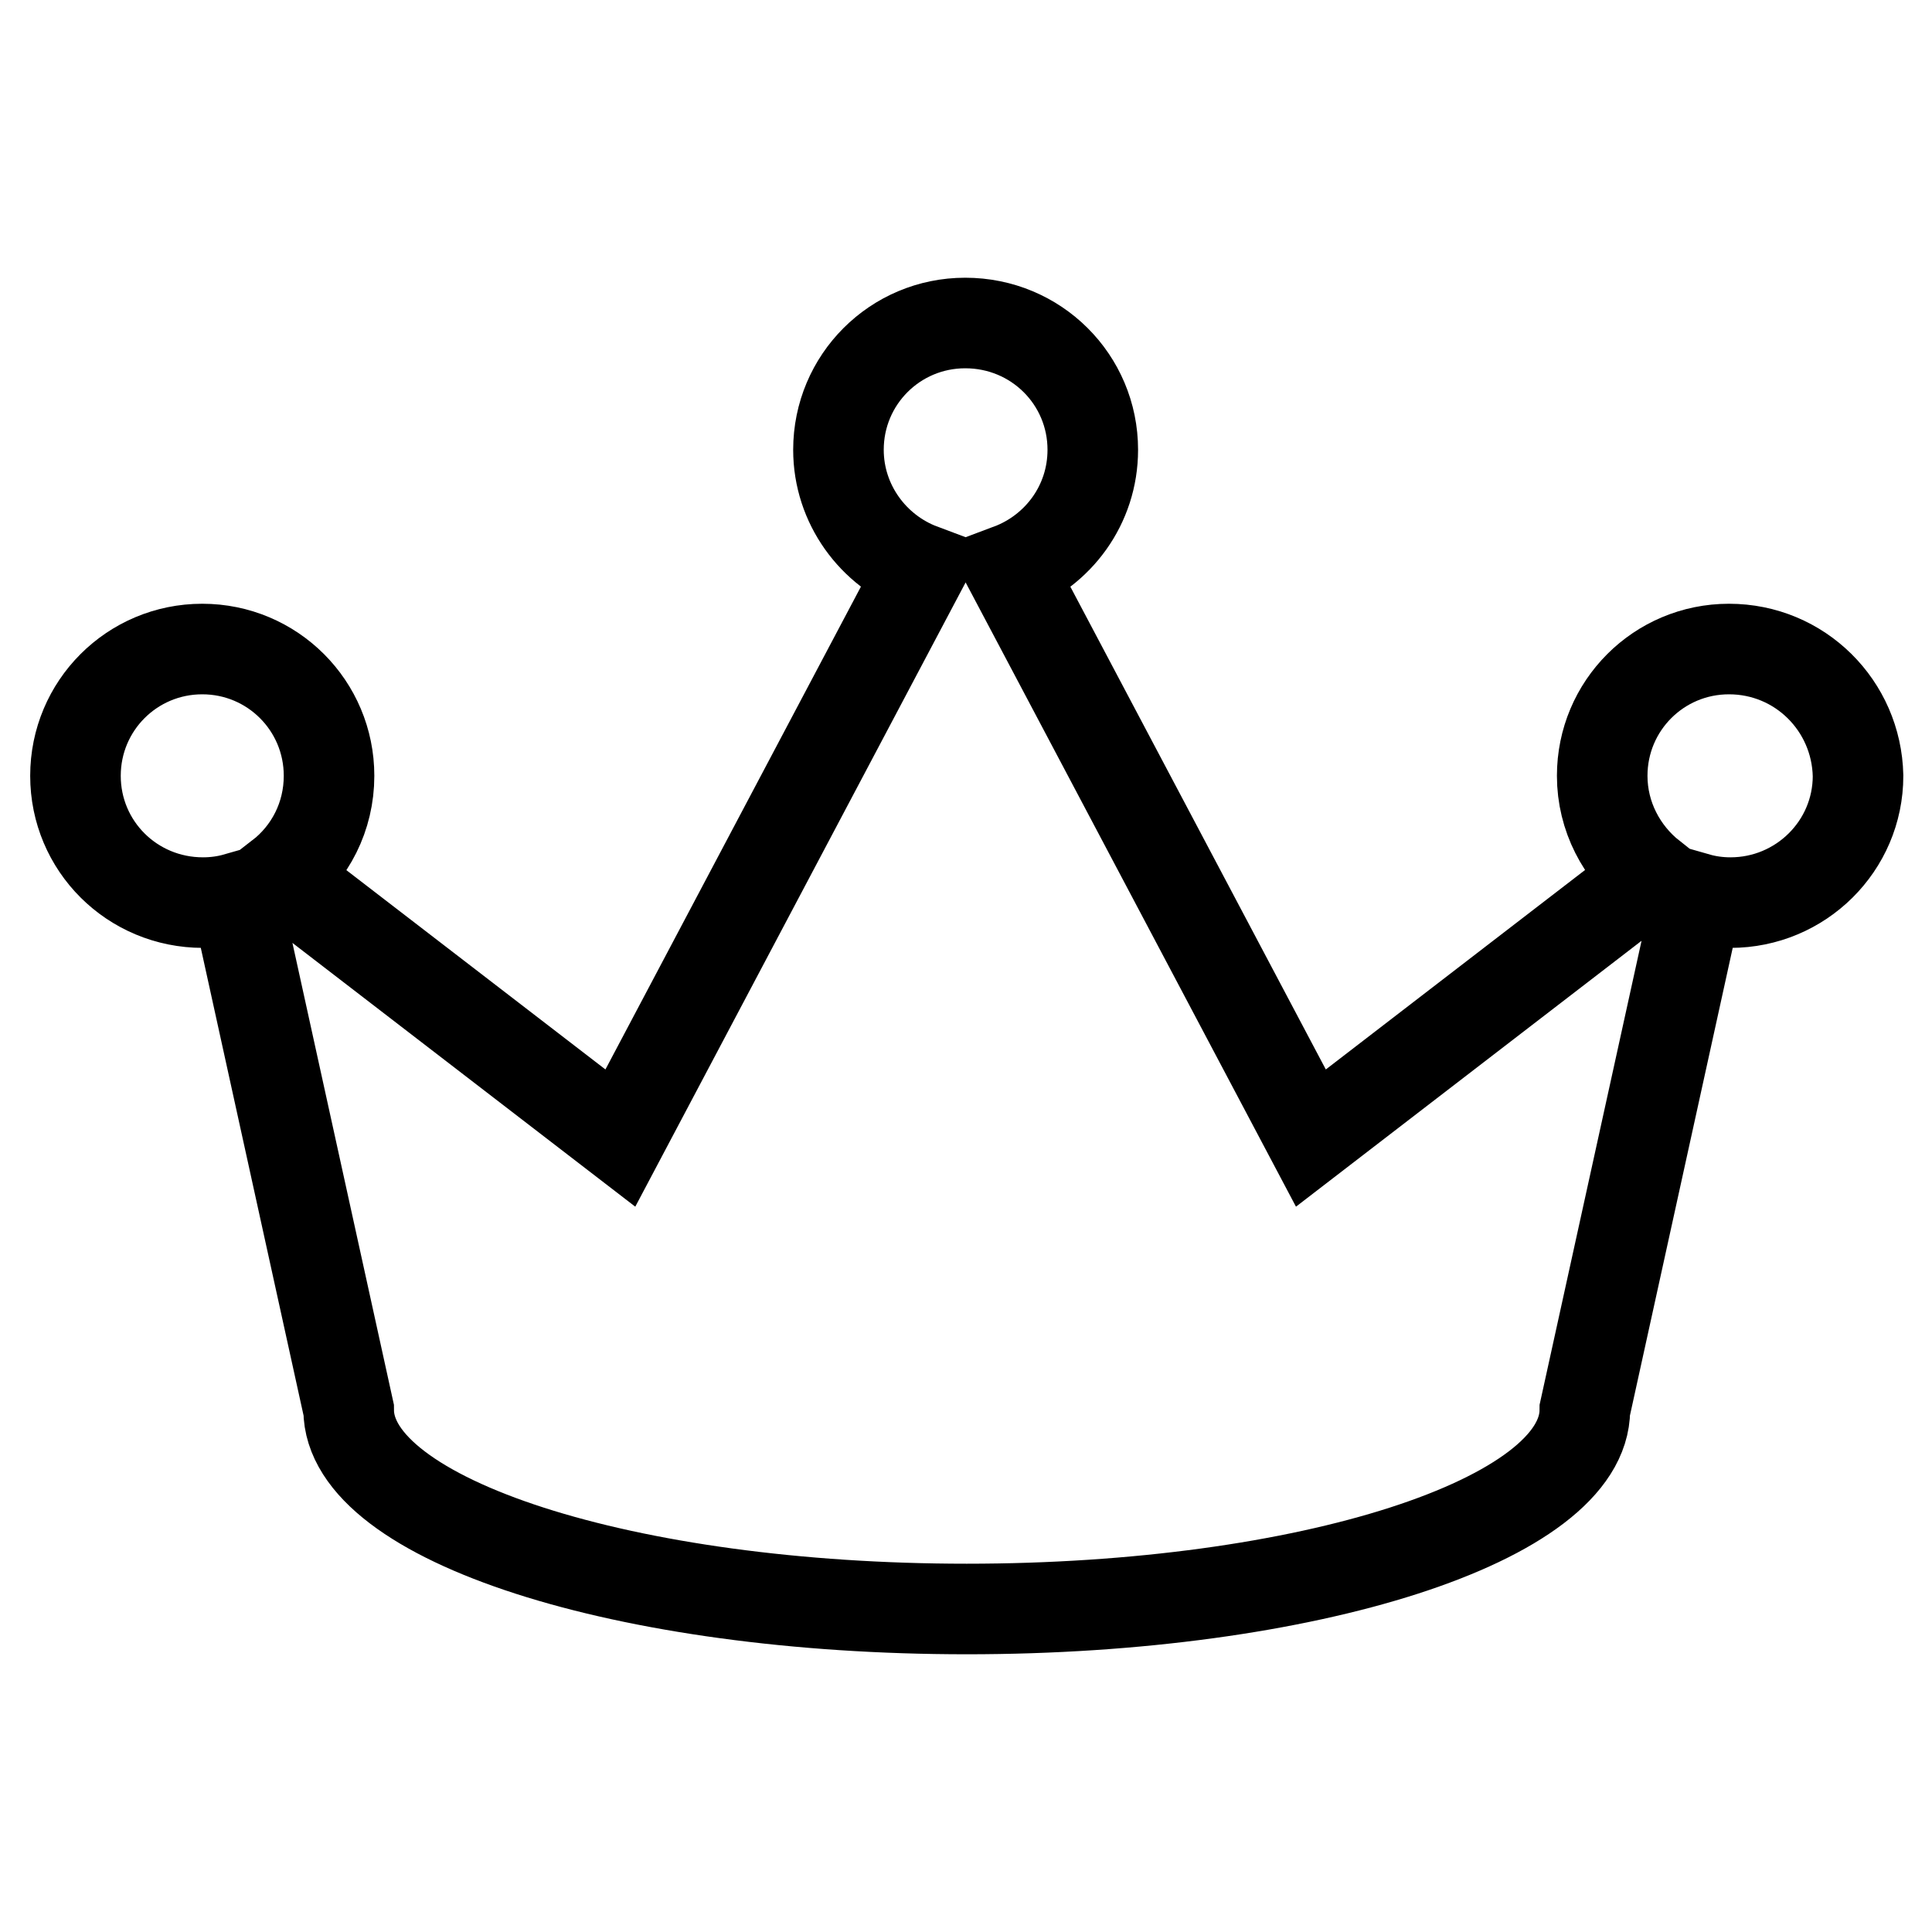
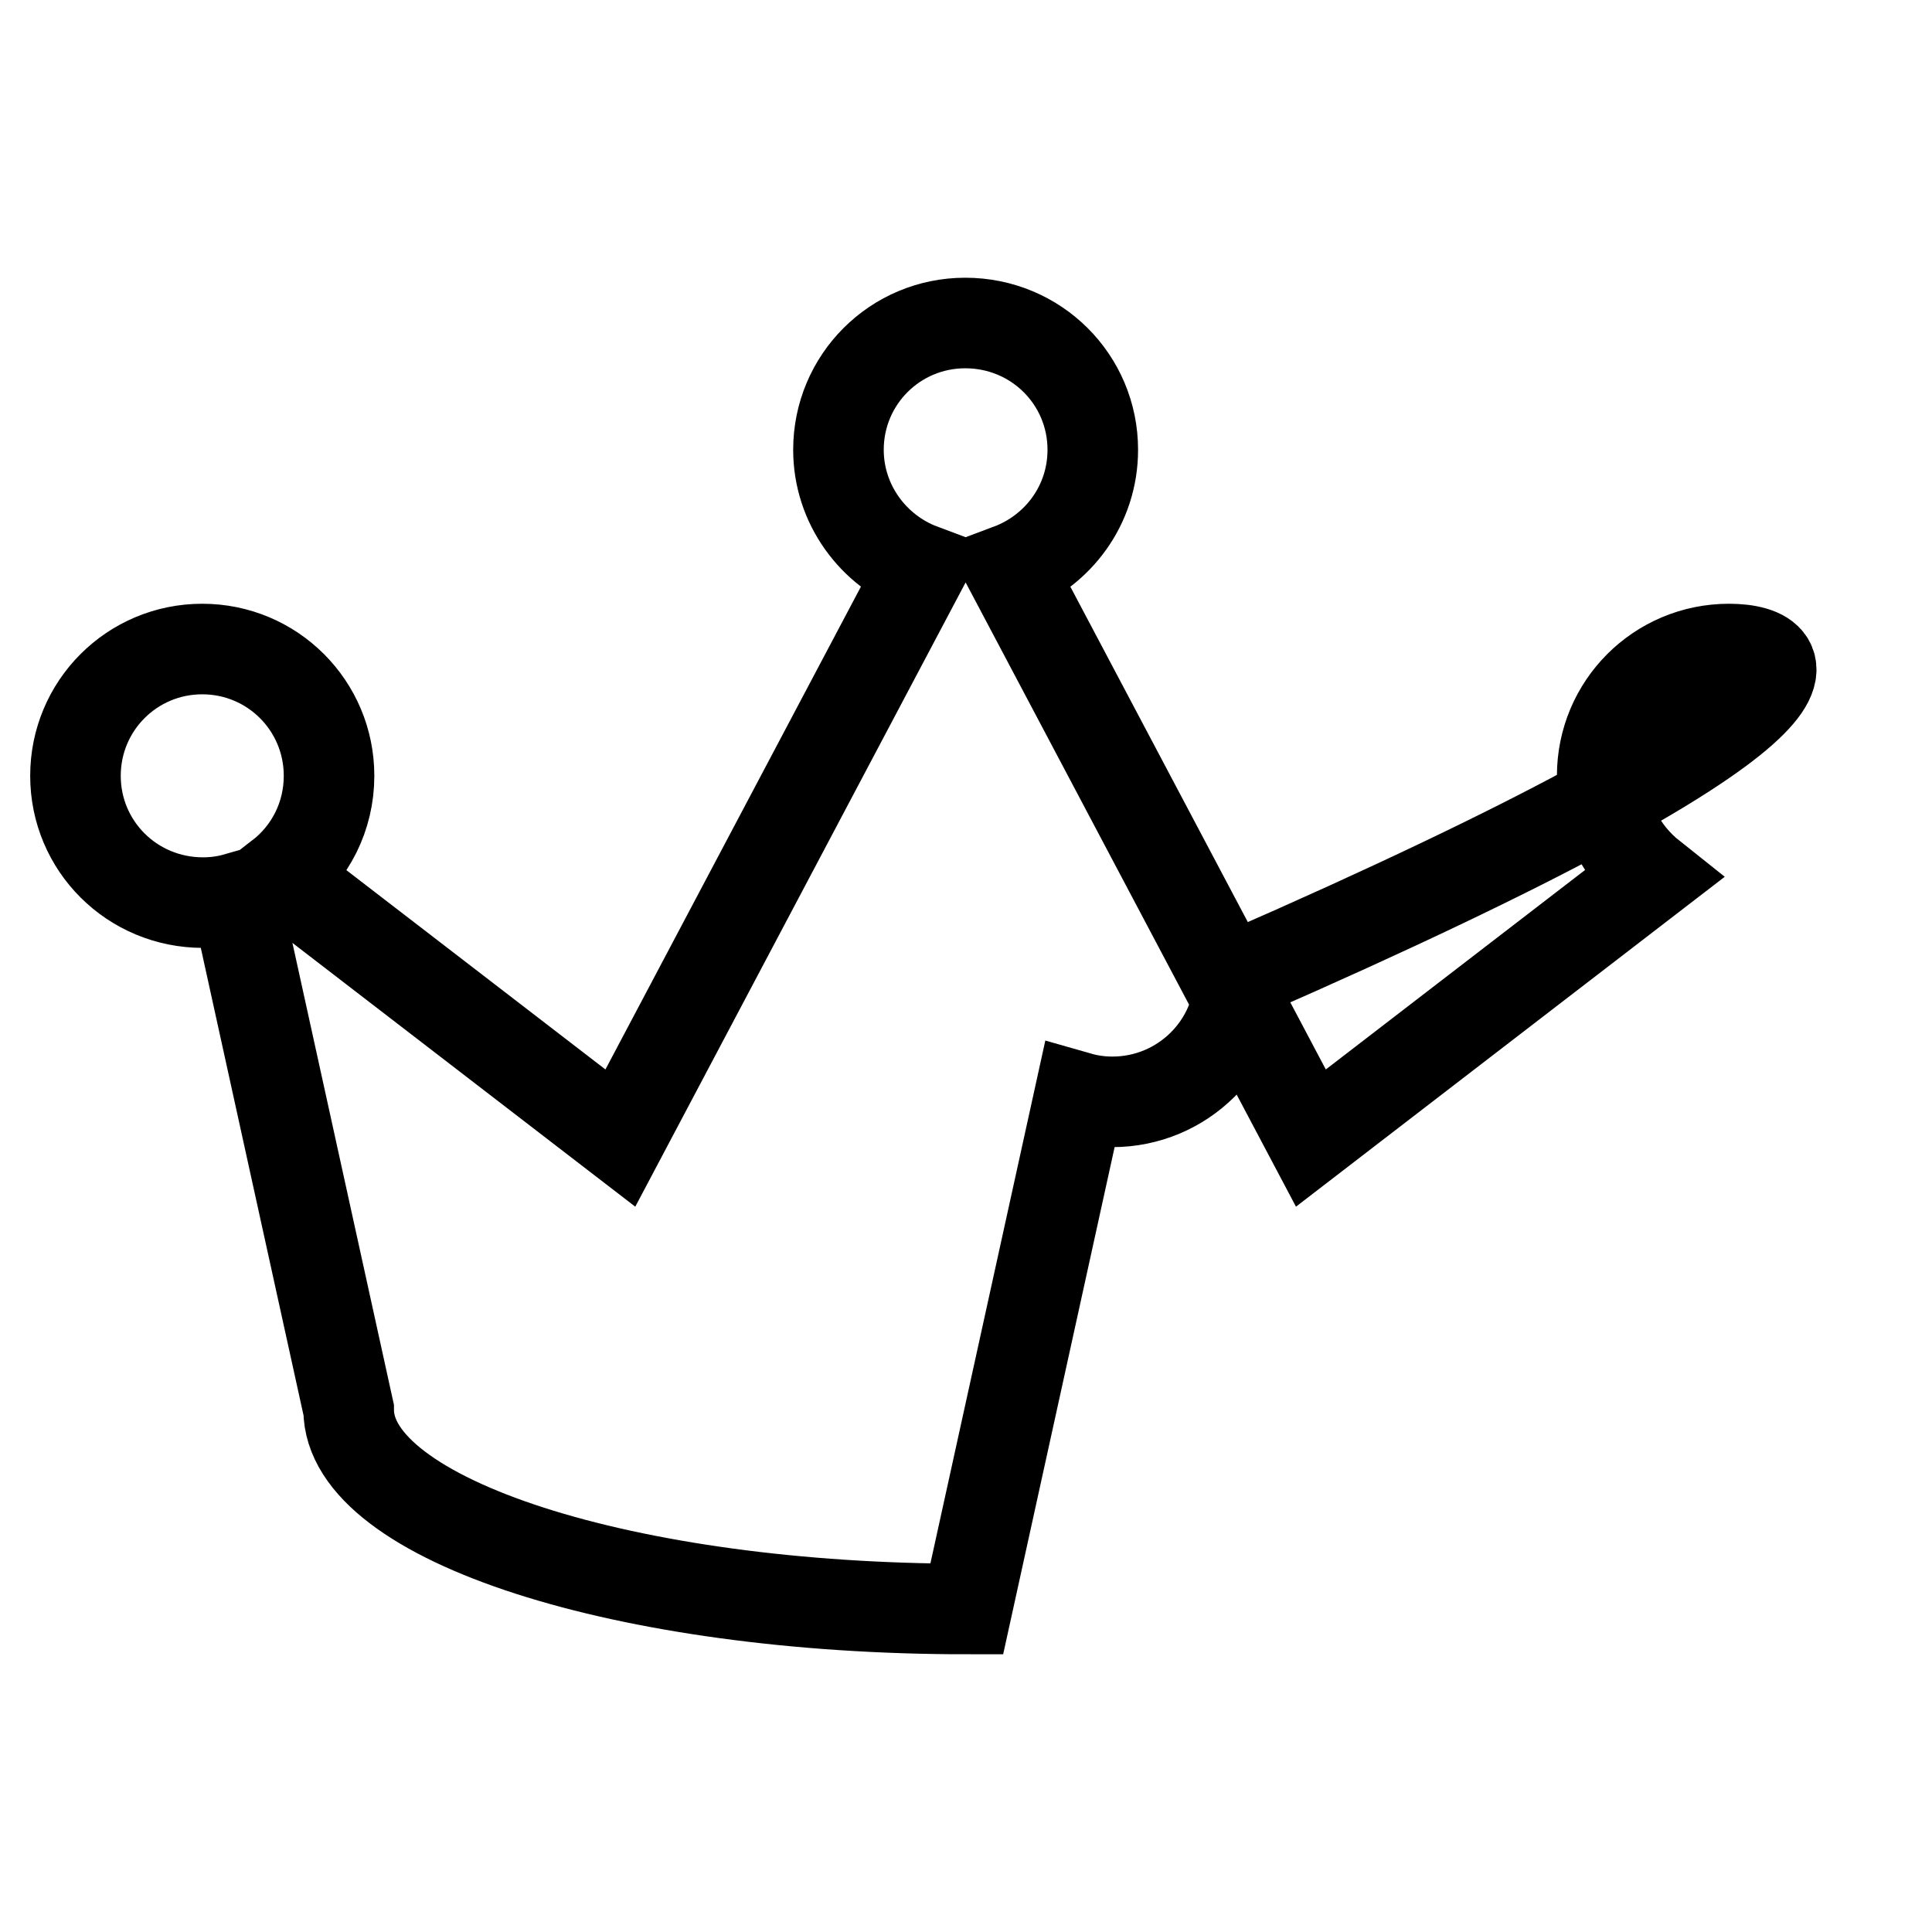
<svg xmlns="http://www.w3.org/2000/svg" version="1.1" x="0px" y="0px" viewBox="0 0 256 256" enable-background="new 0 0 256 256" xml:space="preserve">
  <g>
-     <path stroke-width="12" fill-opacity="0" stroke="#000000" d="M229.1,86c-9.3,0-16.8,7.5-16.8,16.8c0,5.4,2.6,10.2,6.5,13.3l-45.1,34.7l-39.9-75.4 c6.4-2.4,11-8.5,11-15.8c0-9.3-7.5-16.8-16.9-16.8c-9.3,0-16.8,7.5-16.8,16.8c0,7.2,4.6,13.4,11,15.8l-39.9,75.4l-45.1-34.7 c4-3.1,6.5-7.9,6.5-13.3c0-9.3-7.5-16.8-16.8-16.8C17.5,86,10,93.5,10,102.8c0,9.3,7.5,16.8,16.9,16.8c1.5,0,3-0.2,4.4-0.6 l14.9,67.8c0,14.6,36.7,26.4,81.9,26.4c45.2,0,81.9-11.8,81.9-26.4l14.9-67.8c1.4,0.4,2.9,0.6,4.4,0.6c9.3,0,16.9-7.5,16.9-16.8 C246,93.5,238.5,86,229.1,86L229.1,86z" />
+     <path stroke-width="12" fill-opacity="0" stroke="#000000" d="M229.1,86c-9.3,0-16.8,7.5-16.8,16.8c0,5.4,2.6,10.2,6.5,13.3l-45.1,34.7l-39.9-75.4 c6.4-2.4,11-8.5,11-15.8c0-9.3-7.5-16.8-16.9-16.8c-9.3,0-16.8,7.5-16.8,16.8c0,7.2,4.6,13.4,11,15.8l-39.9,75.4l-45.1-34.7 c4-3.1,6.5-7.9,6.5-13.3c0-9.3-7.5-16.8-16.8-16.8C17.5,86,10,93.5,10,102.8c0,9.3,7.5,16.8,16.9,16.8c1.5,0,3-0.2,4.4-0.6 l14.9,67.8c0,14.6,36.7,26.4,81.9,26.4l14.9-67.8c1.4,0.4,2.9,0.6,4.4,0.6c9.3,0,16.9-7.5,16.9-16.8 C246,93.5,238.5,86,229.1,86L229.1,86z" />
  </g>
</svg>